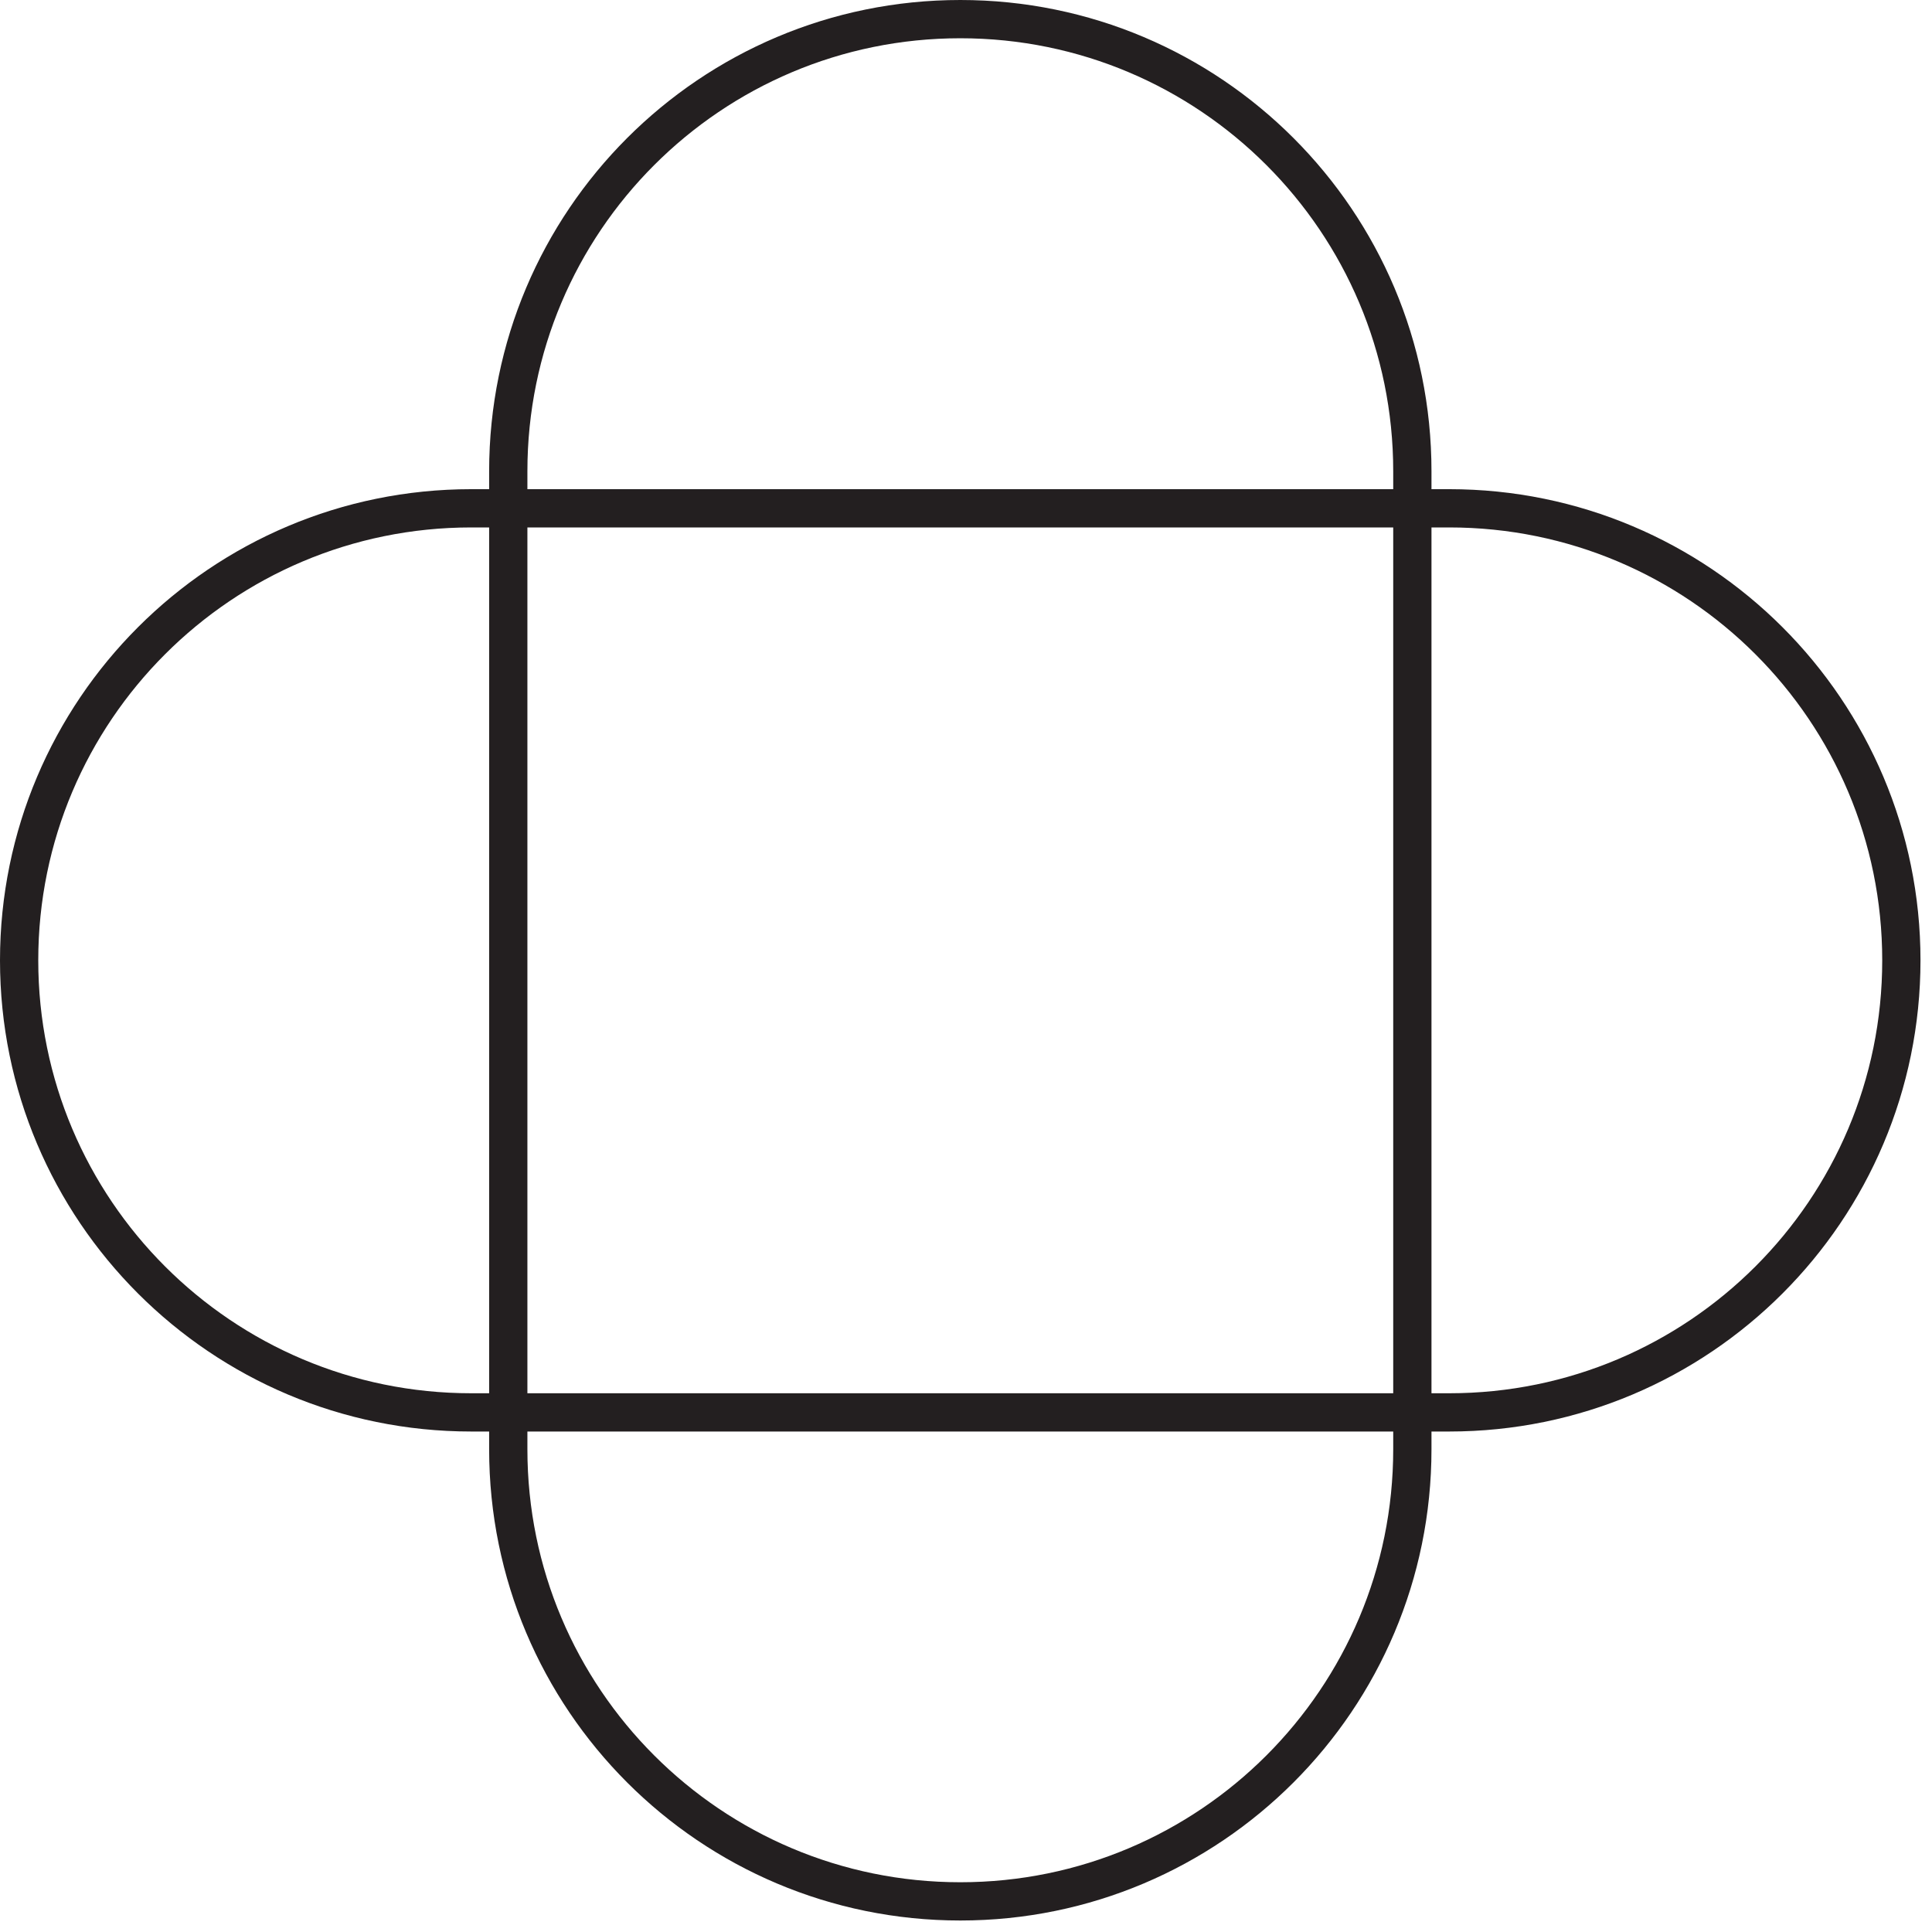
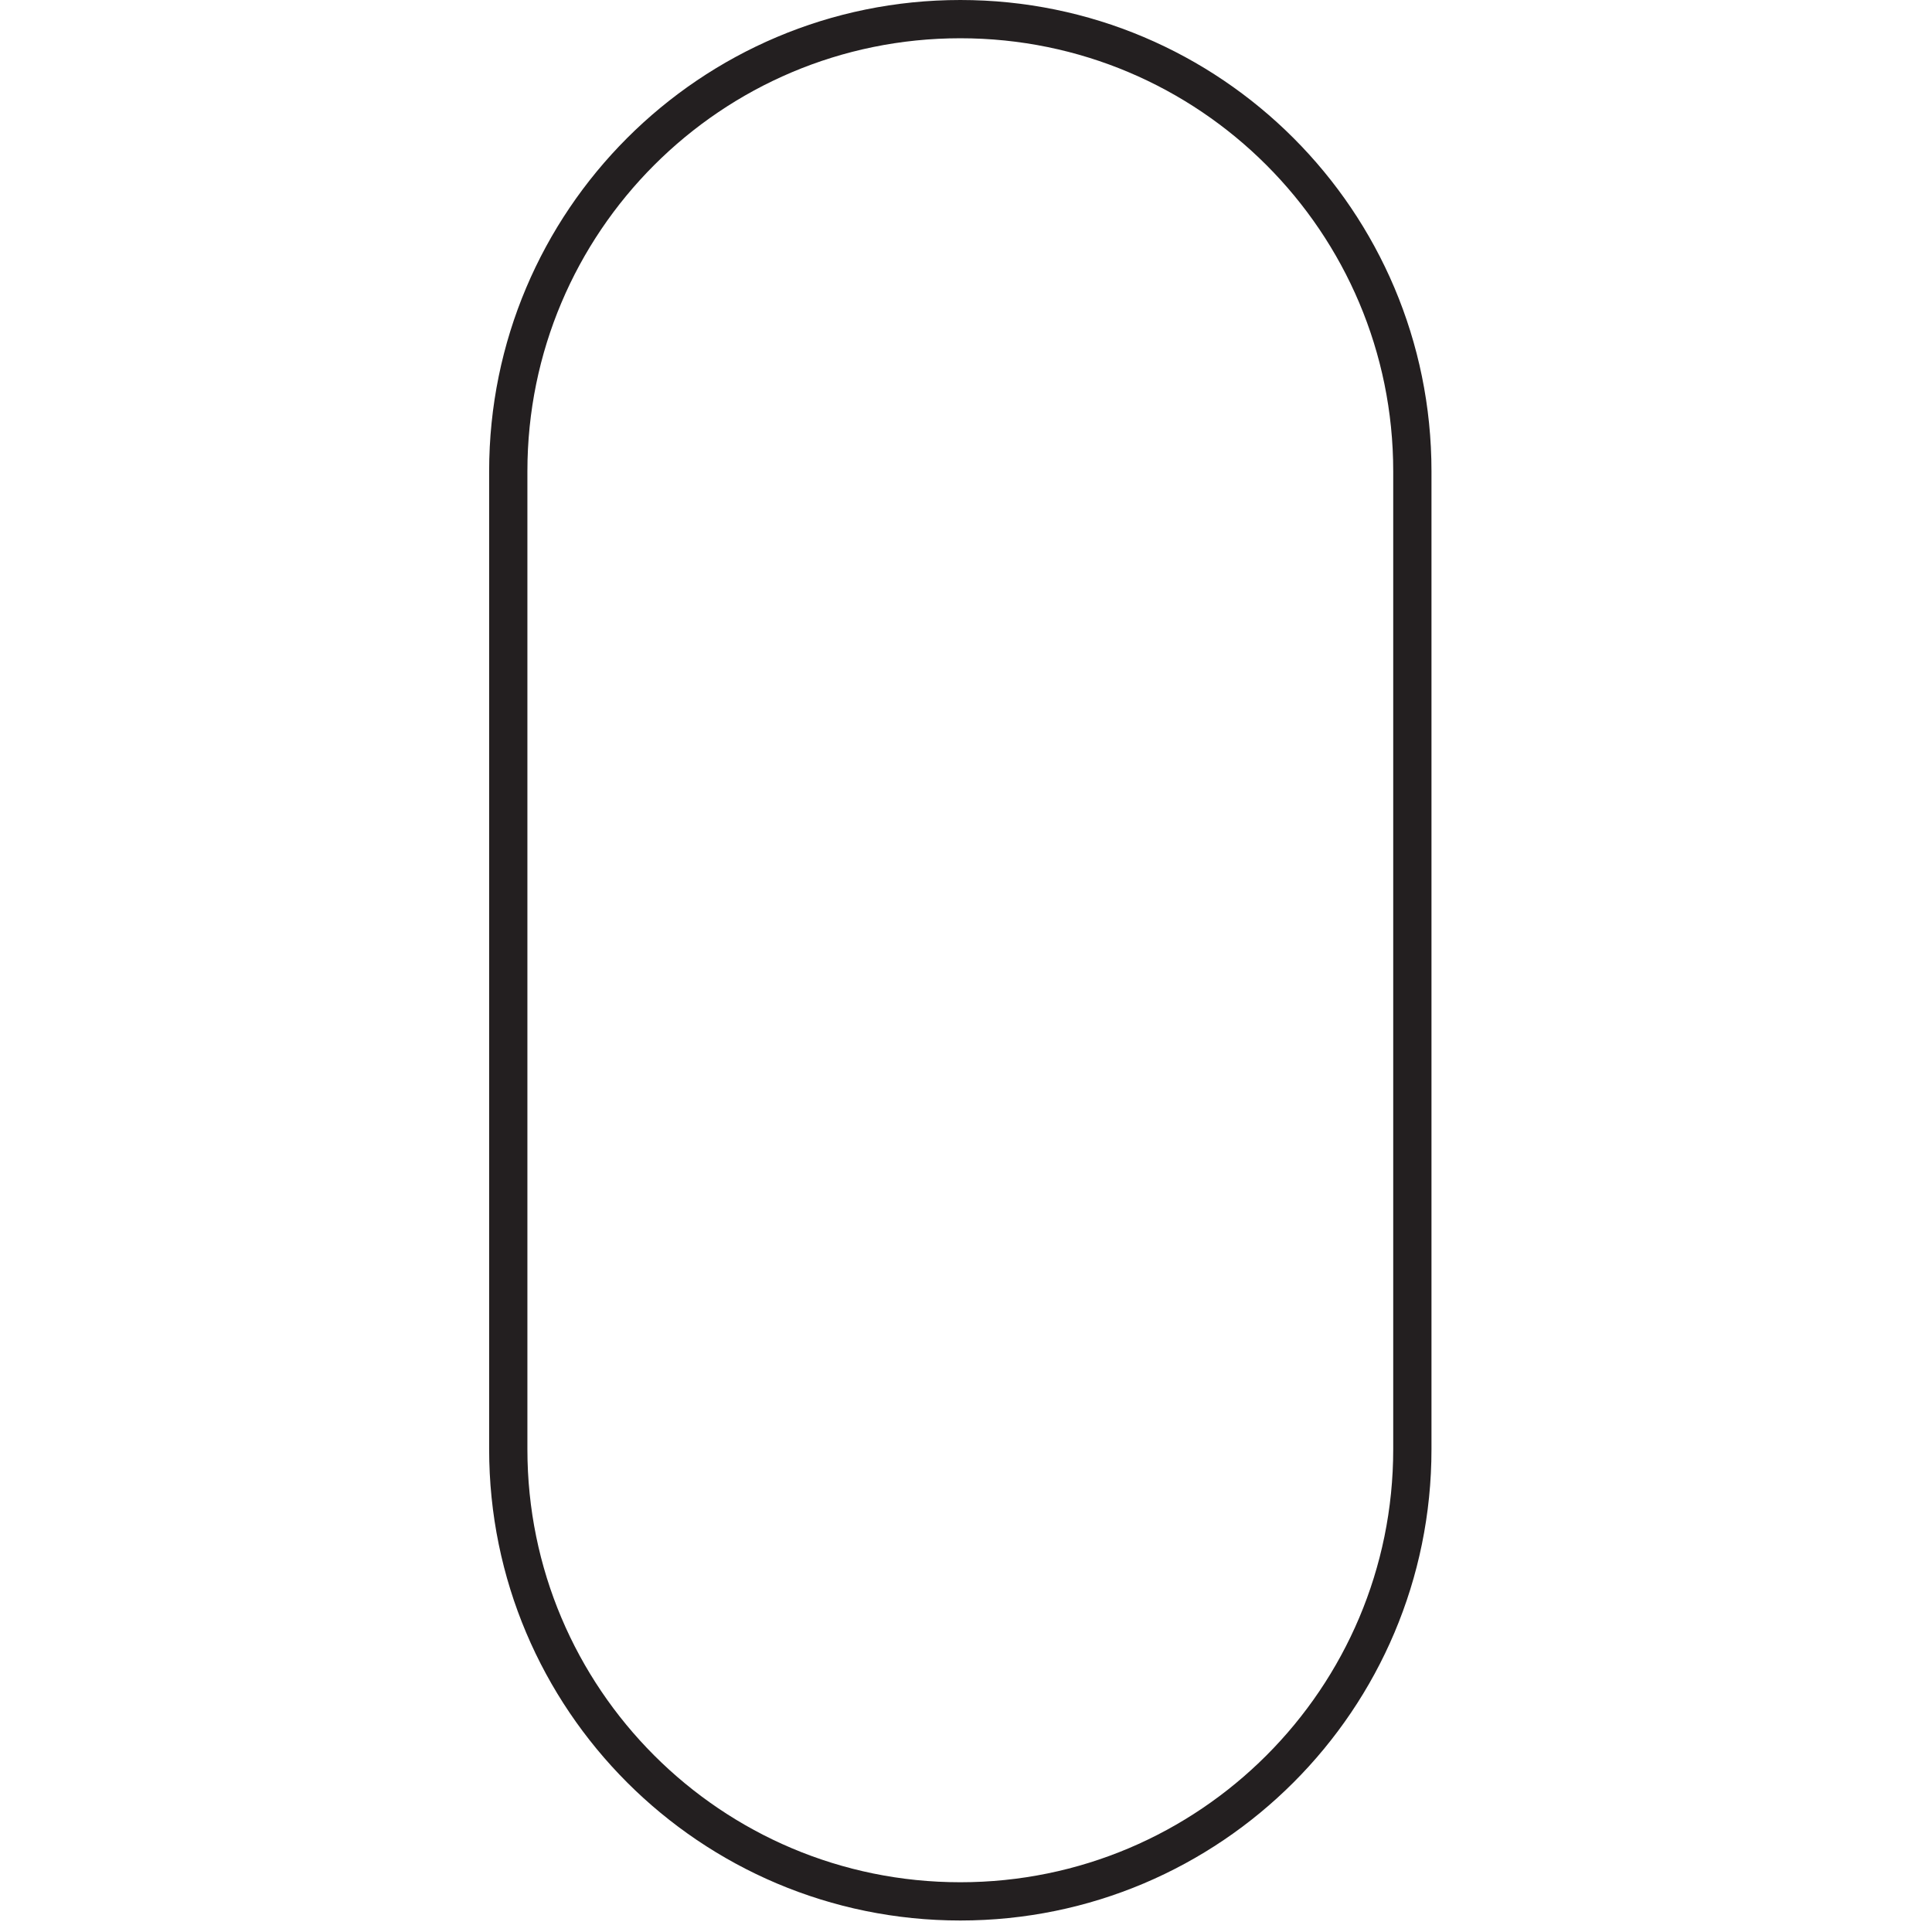
<svg xmlns="http://www.w3.org/2000/svg" width="101" height="101" viewBox="0 0 101 101" fill="none">
  <path d="M73.834 24.636C73.834 11.582 63.254 1 50.203 1C37.151 1 26.571 11.582 26.571 24.636V75.763C26.571 88.817 37.151 99.399 50.203 99.399C63.254 99.399 73.834 88.817 73.834 75.763V24.636Z" stroke="#231F20" stroke-width="2" stroke-miterlimit="10" />
-   <path d="M75.763 73.836C88.817 73.836 99.398 63.255 99.398 50.204C99.398 37.153 88.817 26.573 75.763 26.573L24.635 26.573C11.582 26.573 1 37.153 1 50.204C1 63.255 11.582 73.836 24.635 73.836H75.763Z" stroke="#231F20" stroke-width="2" stroke-miterlimit="10" />
</svg>